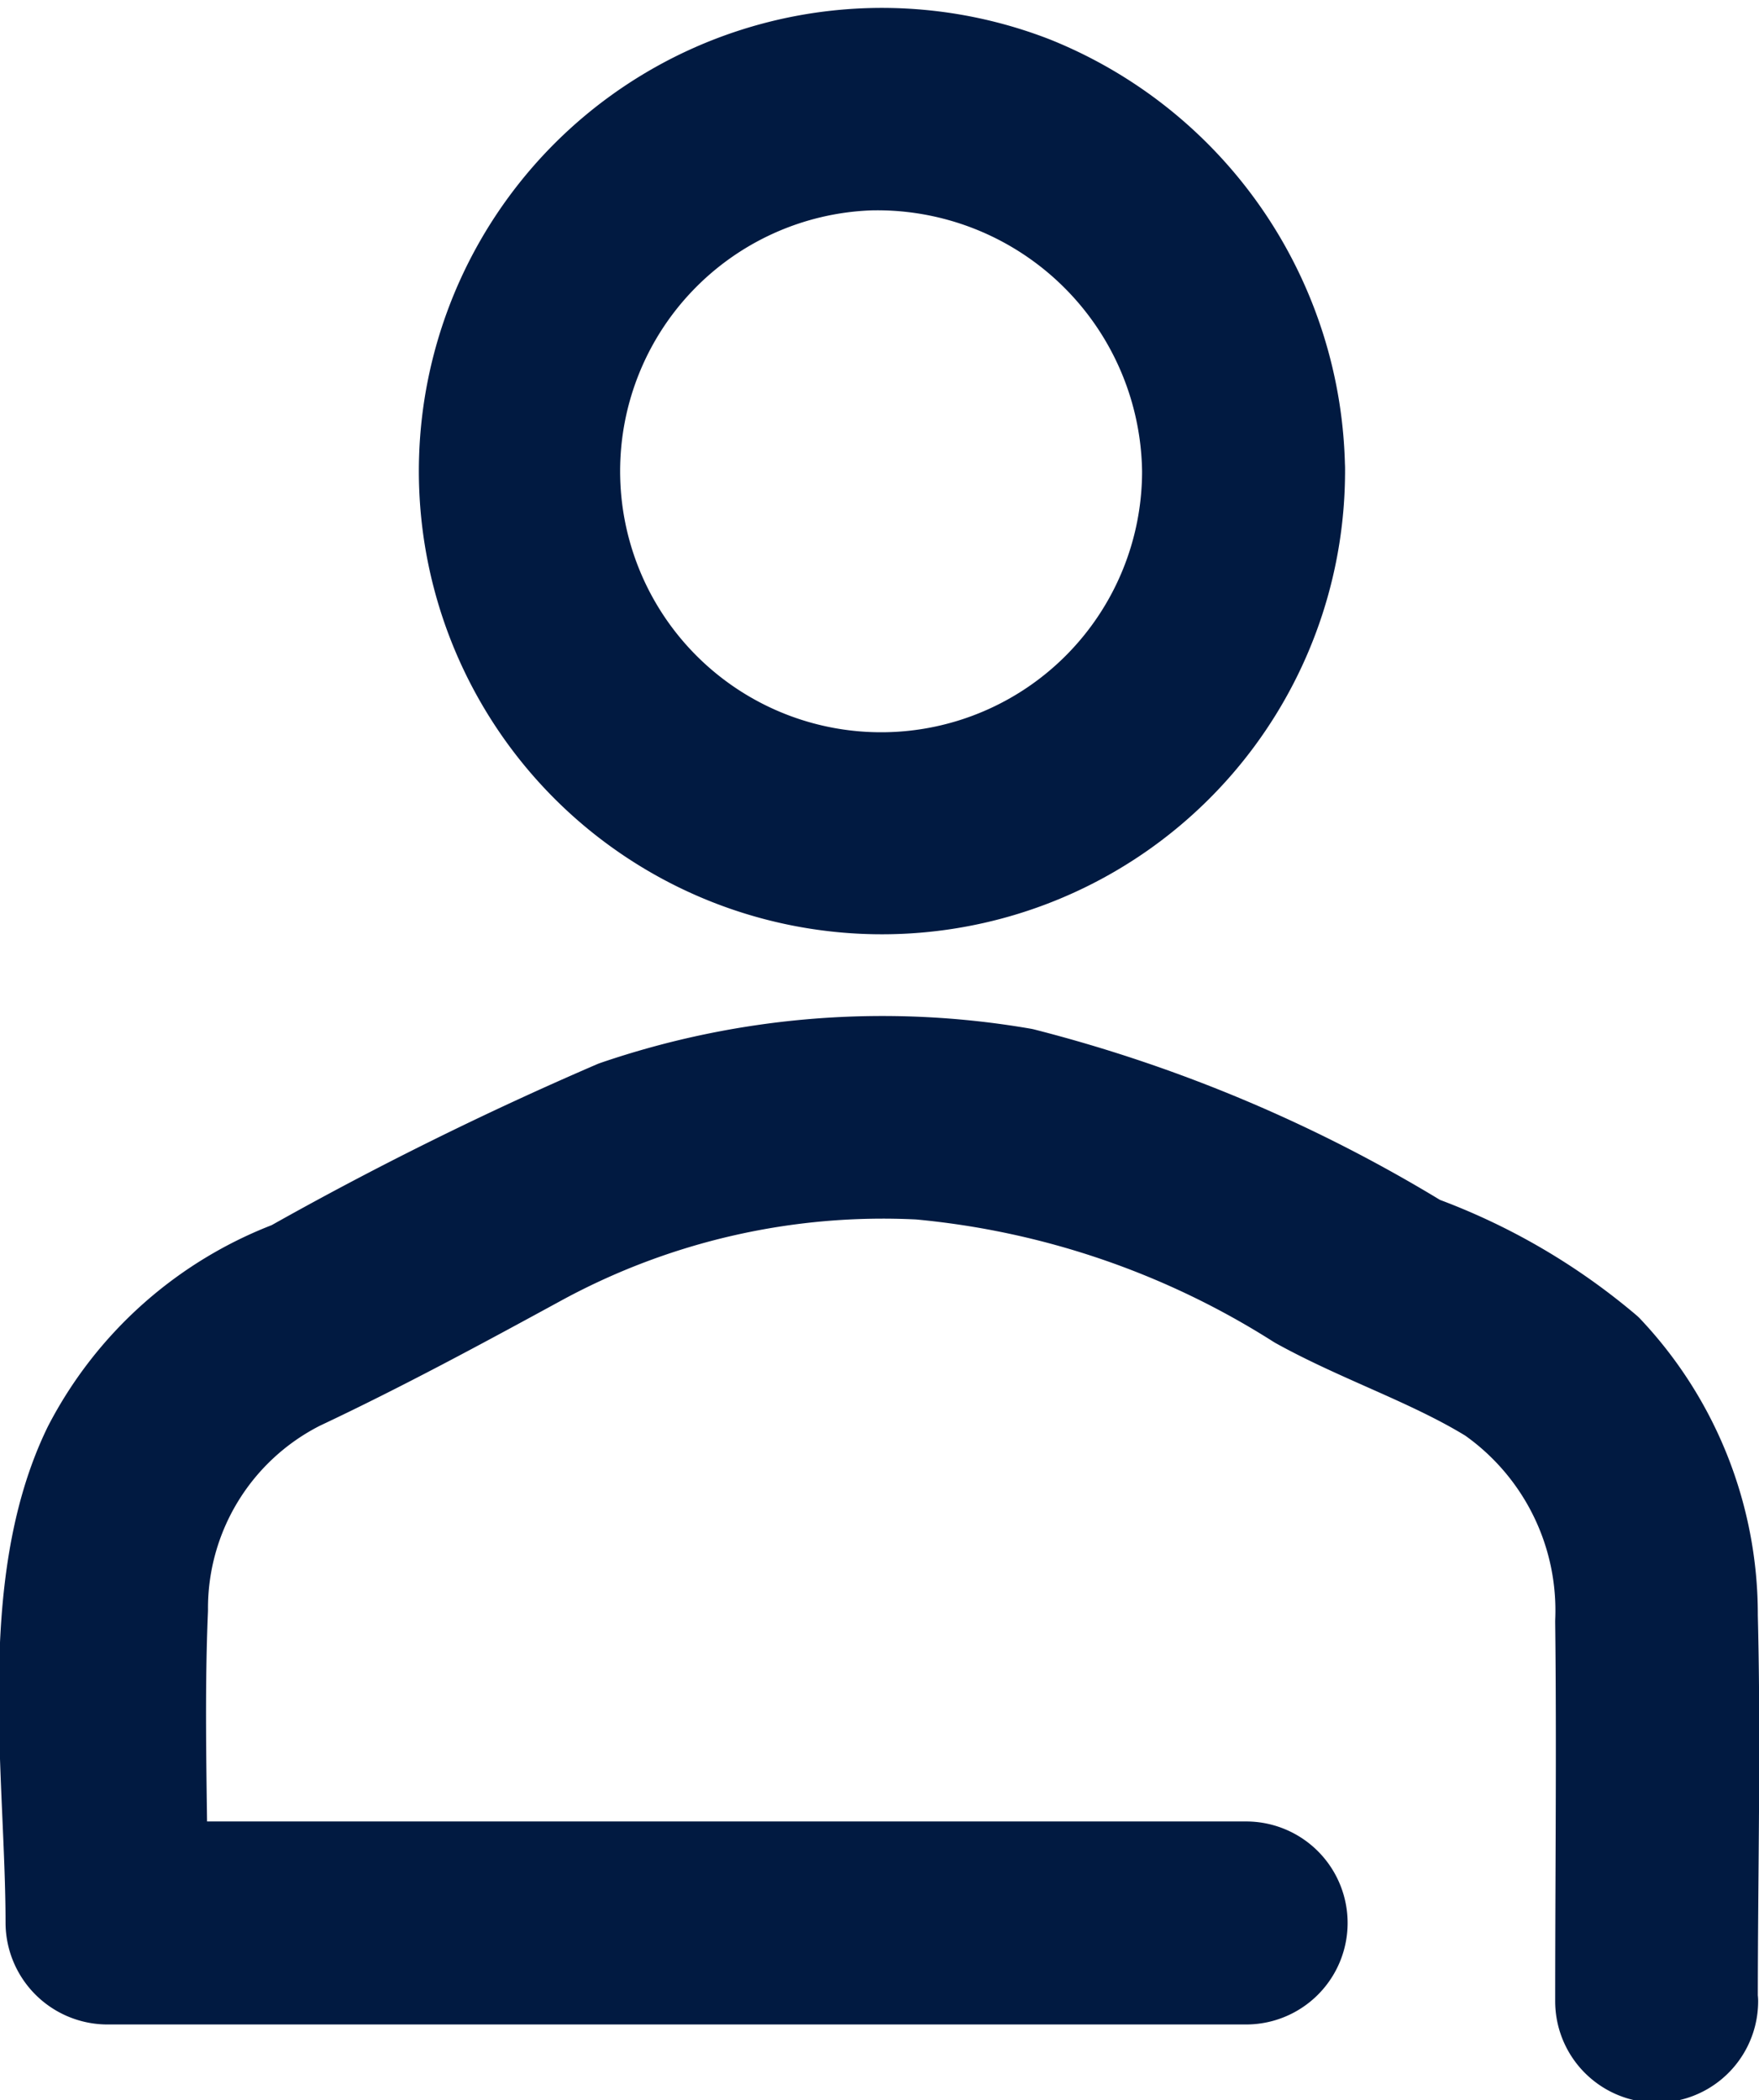
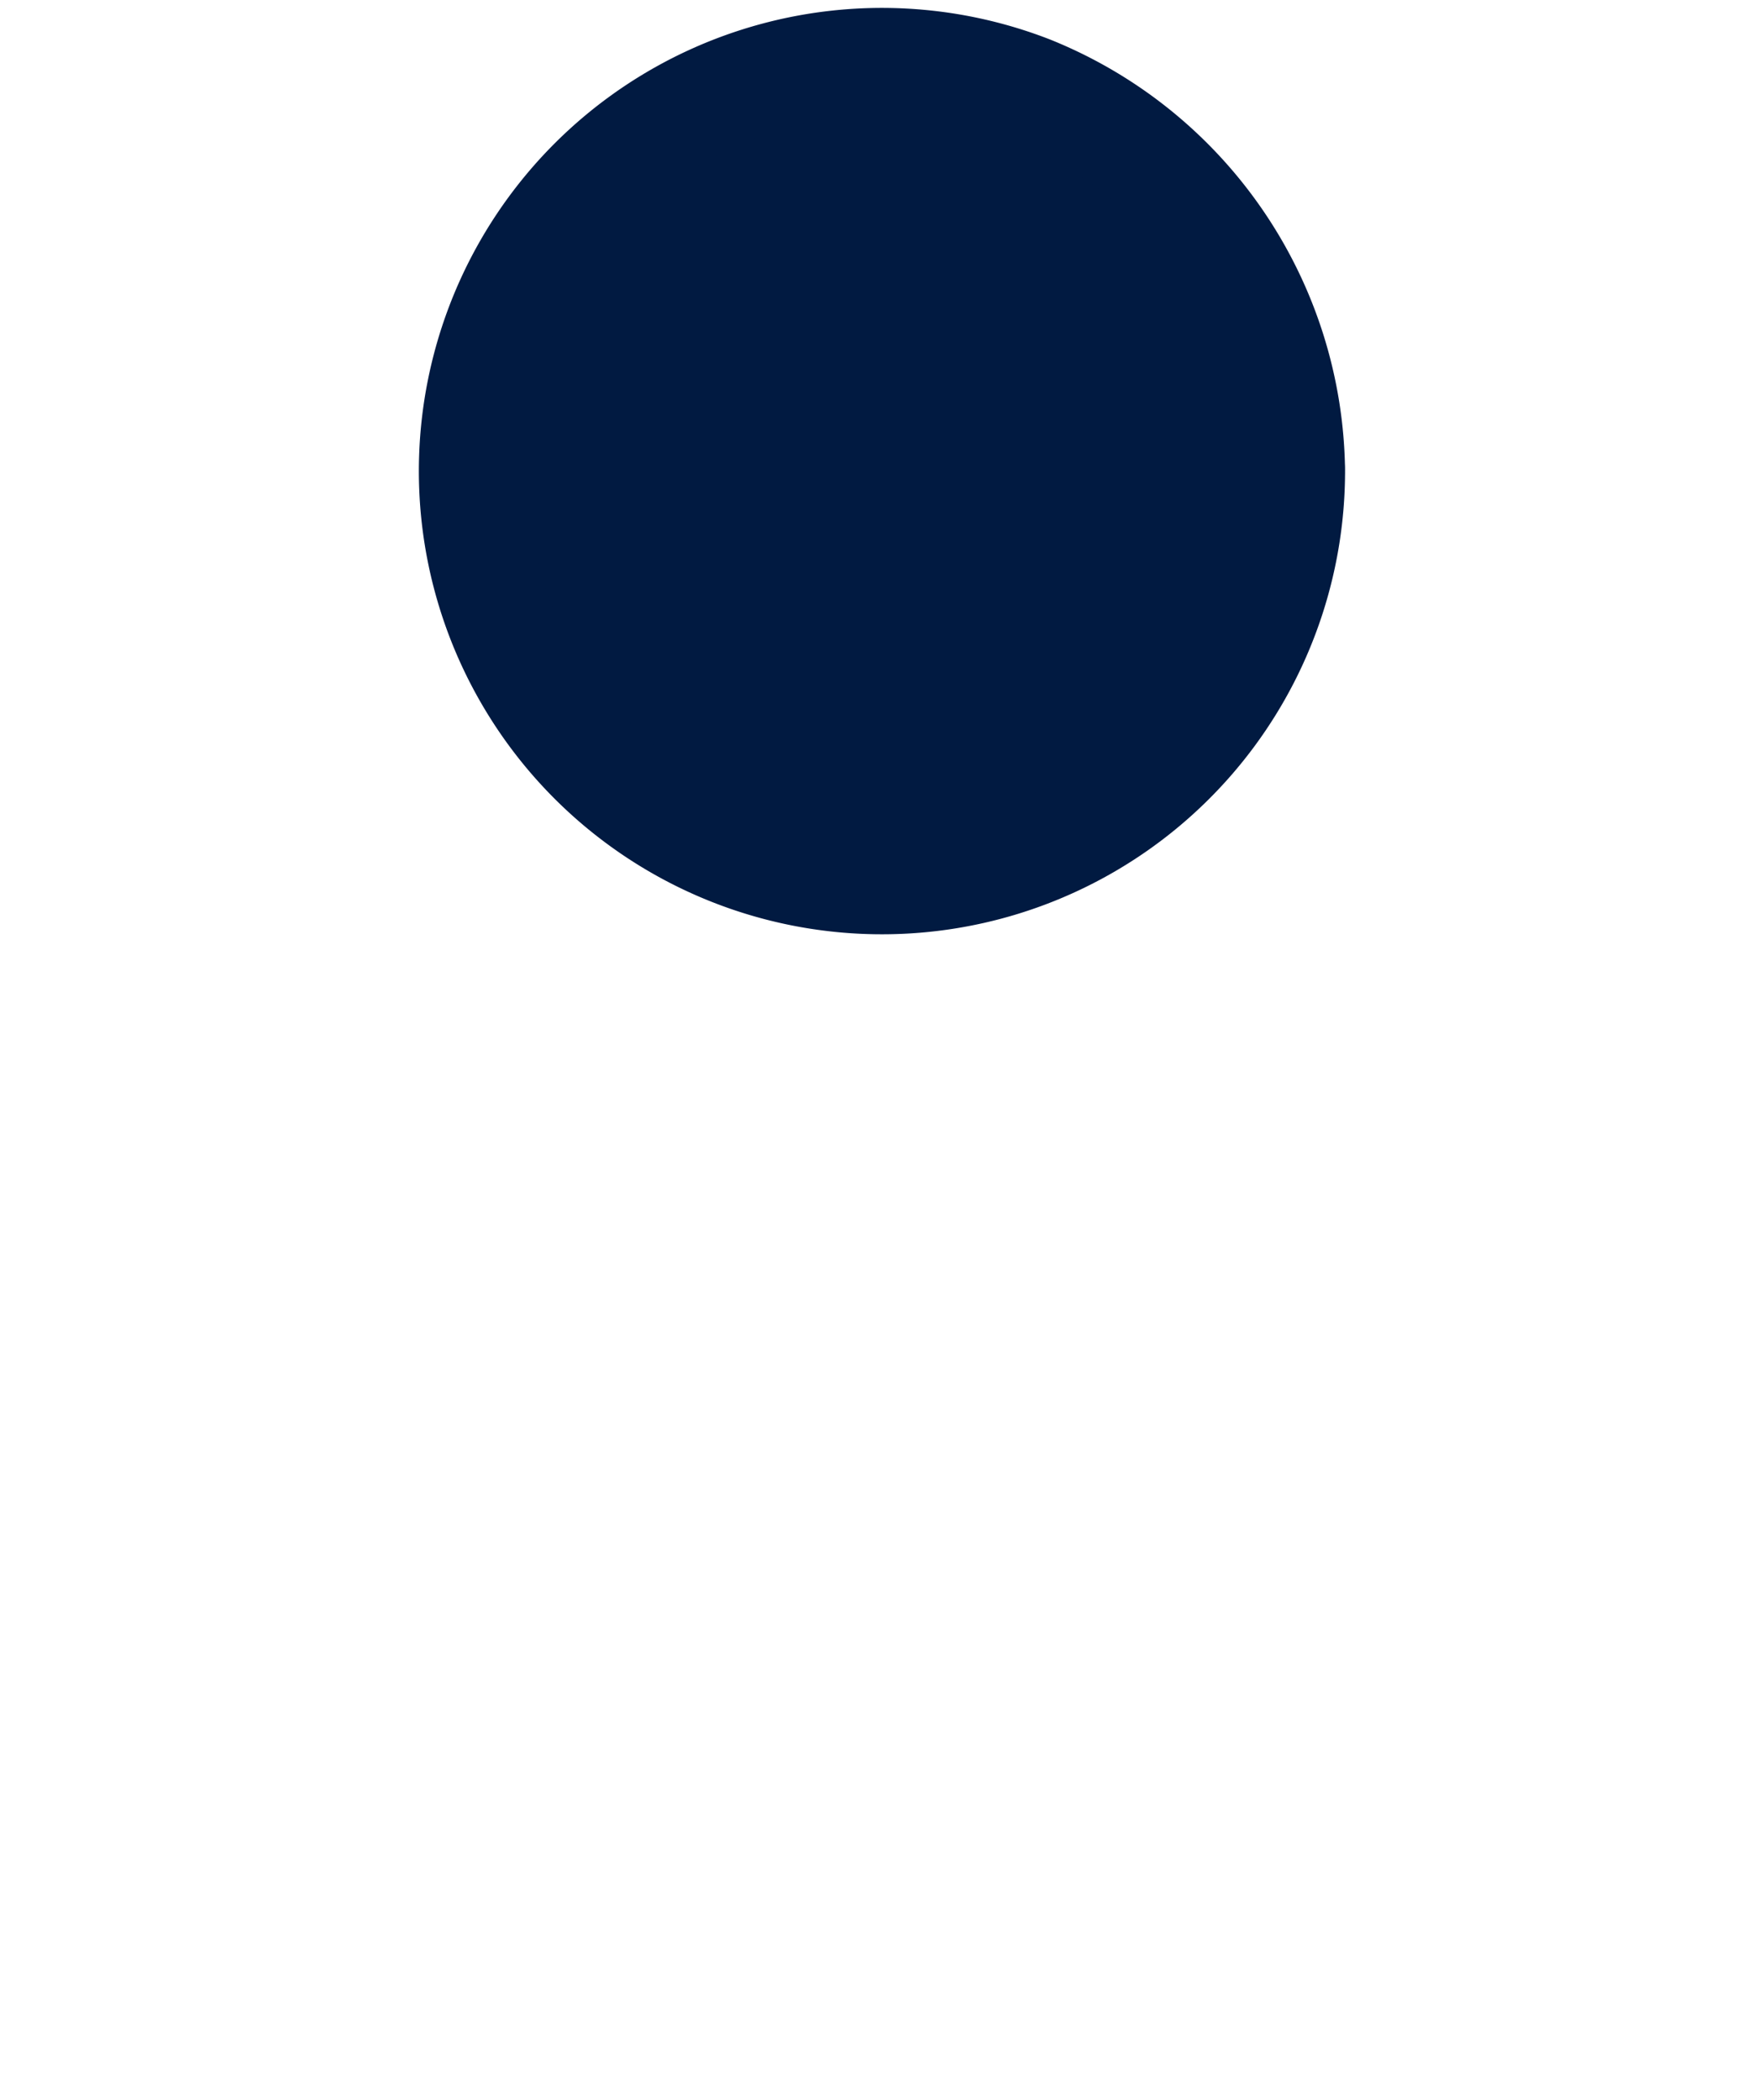
<svg xmlns="http://www.w3.org/2000/svg" width="16.466" height="19.655" viewBox="0 0 16.466 19.655">
  <g id="グループ_194535" data-name="グループ 194535" transform="translate(-11.259 -9.614)">
    <g id="グループ_187548" data-name="グループ 187548" transform="translate(11.746 10.19)">
-       <path id="パス_11248" data-name="パス 11248" d="M95.516,138.945c0-1.2.03-2.4,0-3.6a3.529,3.529,0,0,0-.963-2.434,5.717,5.717,0,0,0-1.731-1.006,13.511,13.511,0,0,0-3.7-1.562,7.657,7.657,0,0,0-3.776.3,31.911,31.911,0,0,0-3.029,1.5,3.483,3.483,0,0,0-1.861,1.655c-.623,1.281-.343,3.042-.343,4.424a.455.455,0,0,0,.448.448H91.226a.449.449,0,0,0,0-.9H80.56l.448.448c0-.974-.041-1.957,0-2.93a2.416,2.416,0,0,1,1.328-2.171c.766-.361,1.5-.758,2.243-1.163a6.8,6.8,0,0,1,3.592-.817,8.038,8.038,0,0,1,3.576,1.22c.579.321,1.243.538,1.805.884a2.507,2.507,0,0,1,1.067,2.158c.014,1.184,0,2.369,0,3.553a.449.449,0,0,0,.9,0" transform="translate(-80.048 -120.799)" fill="#011a41" stroke="#011a41" stroke-linecap="round" stroke-linejoin="round" stroke-width="1" />
-       <path id="パス_11249" data-name="パス 11249" d="M113.2,76.318a2.943,2.943,0,1,1-3.046-2.94,2.979,2.979,0,0,1,3.046,2.94c.017.576.914.578.9,0a3.9,3.9,0,0,0-2.447-3.575,3.835,3.835,0,1,0,2.447,3.575c.017-.577-.88-.577-.9,0" transform="translate(-102.496 -72.485)" fill="#011a41" stroke="#011a41" stroke-linecap="round" stroke-linejoin="round" stroke-width="1" />
+       <path id="パス_11249" data-name="パス 11249" d="M113.2,76.318c.017.576.914.578.9,0a3.9,3.9,0,0,0-2.447-3.575,3.835,3.835,0,1,0,2.447,3.575c.017-.577-.88-.577-.9,0" transform="translate(-102.496 -72.485)" fill="#011a41" stroke="#011a41" stroke-linecap="round" stroke-linejoin="round" stroke-width="1" />
    </g>
  </g>
</svg>